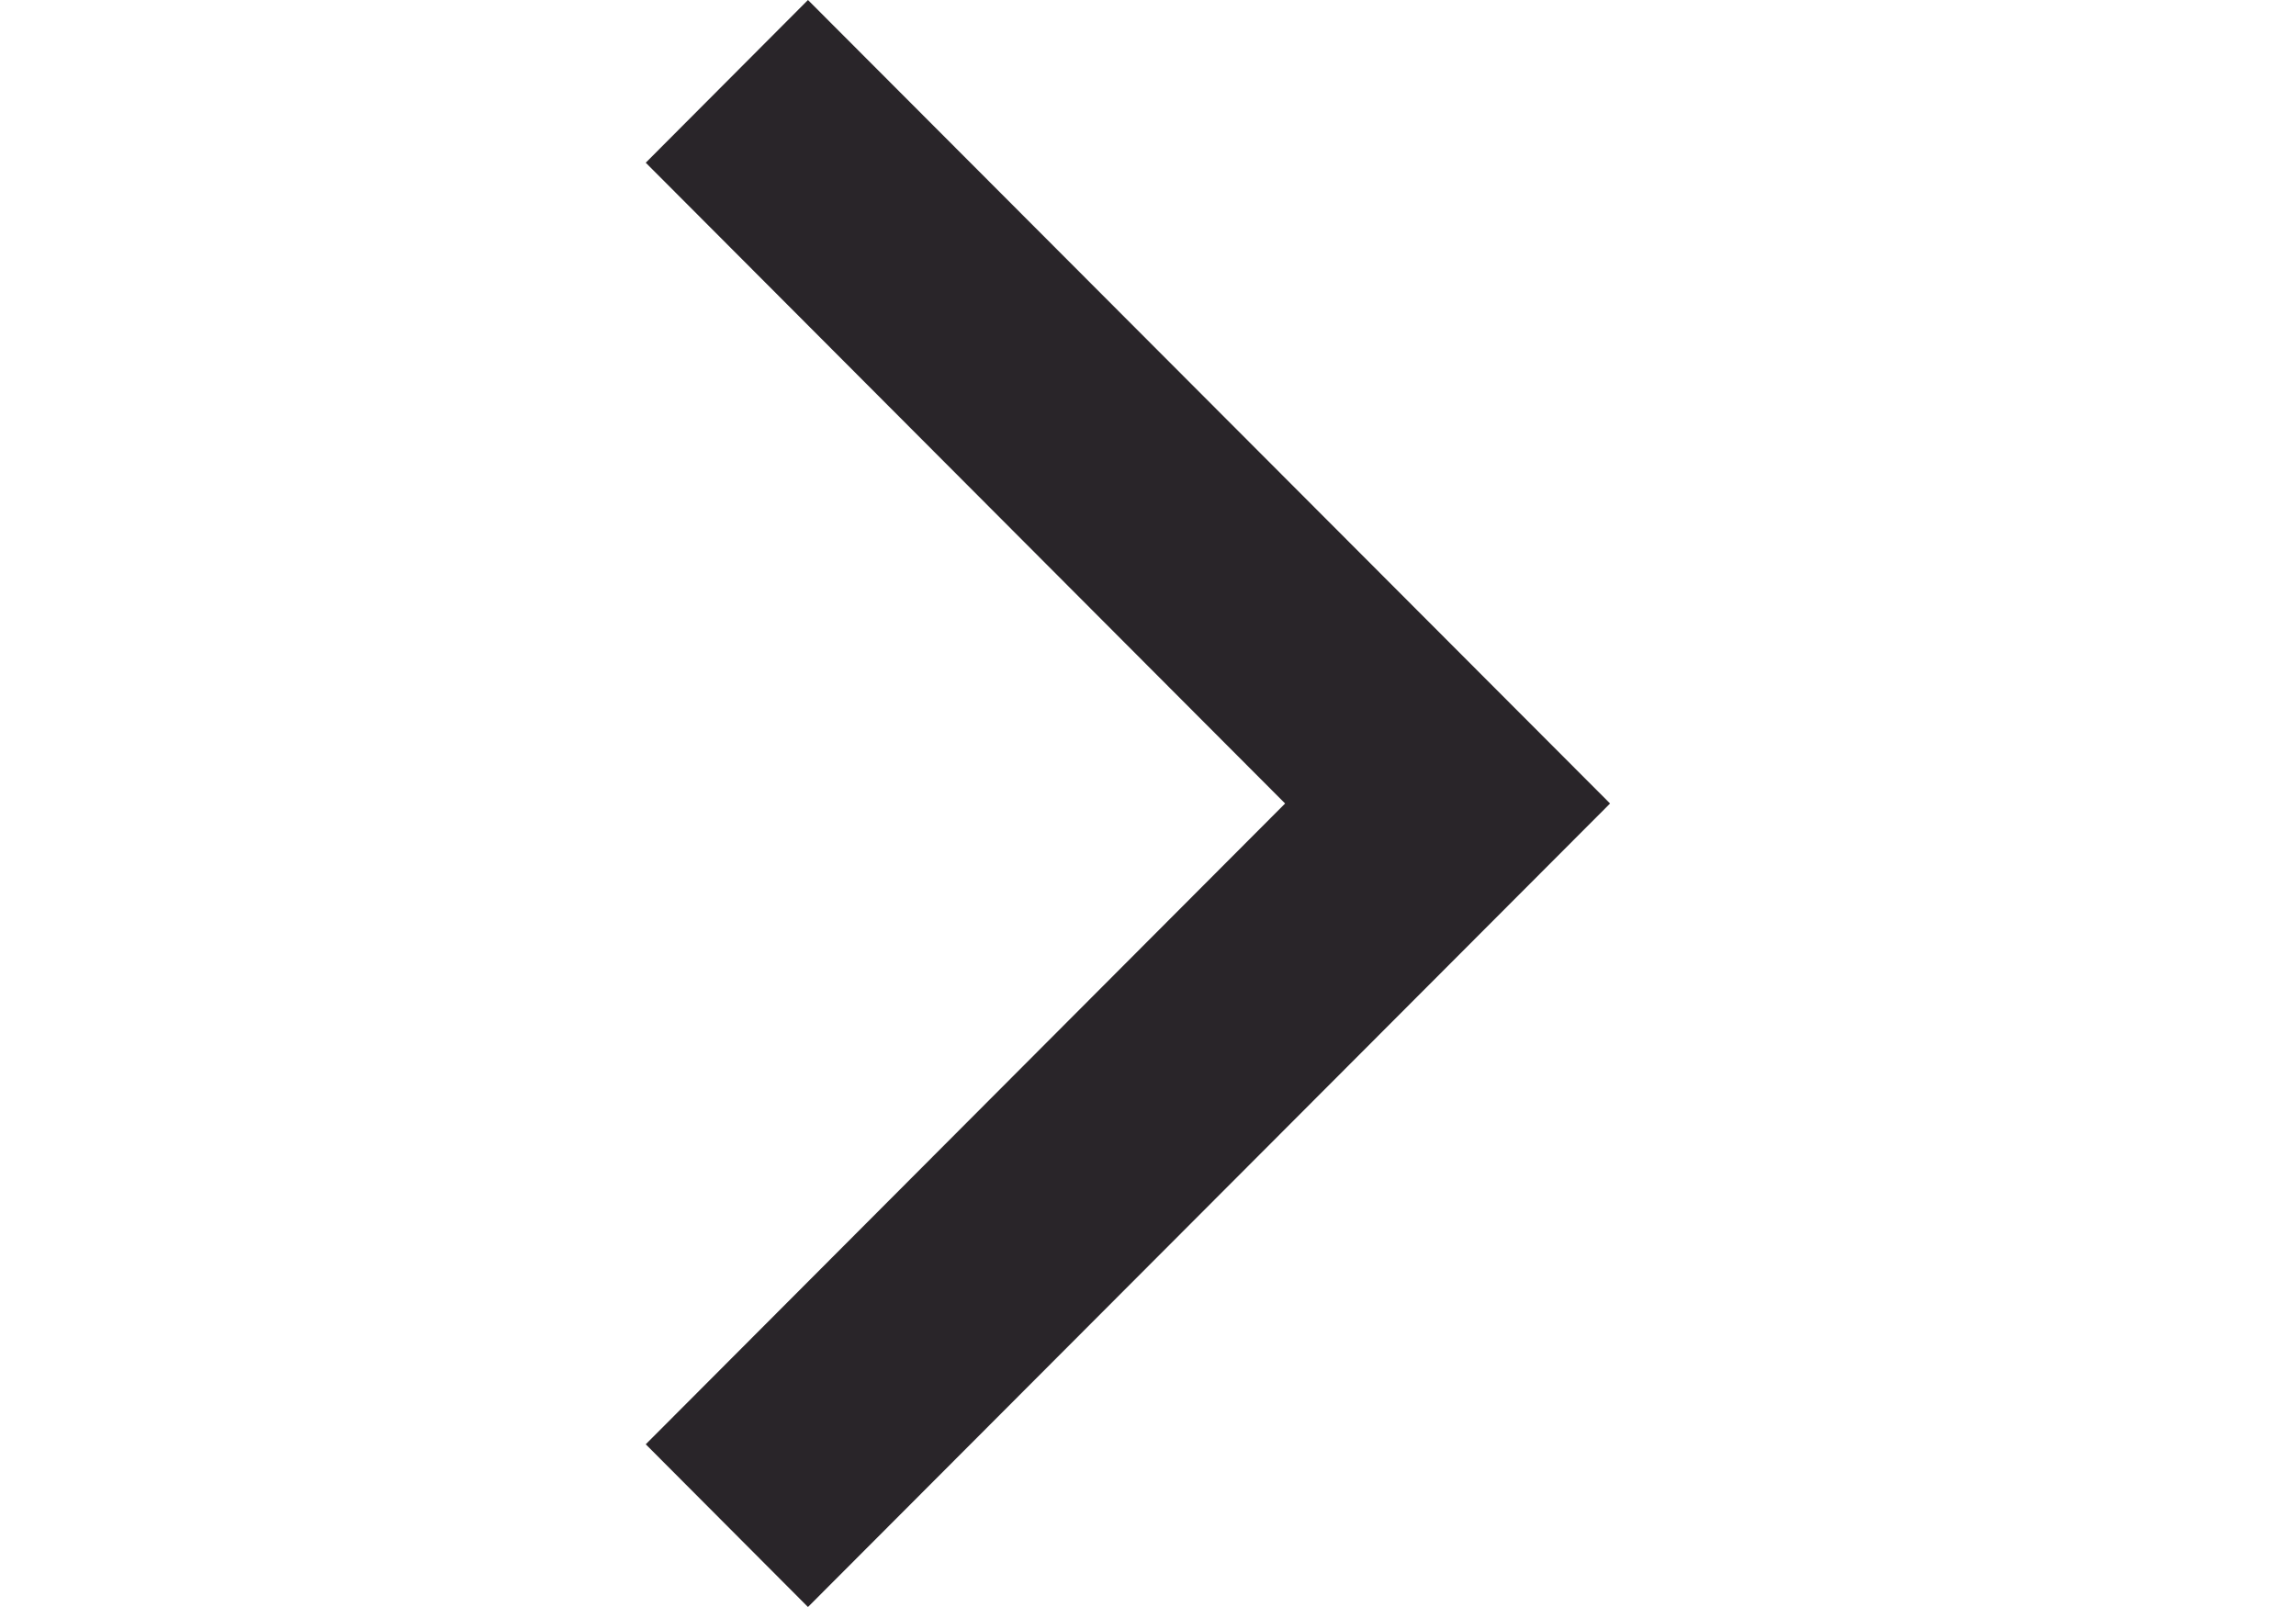
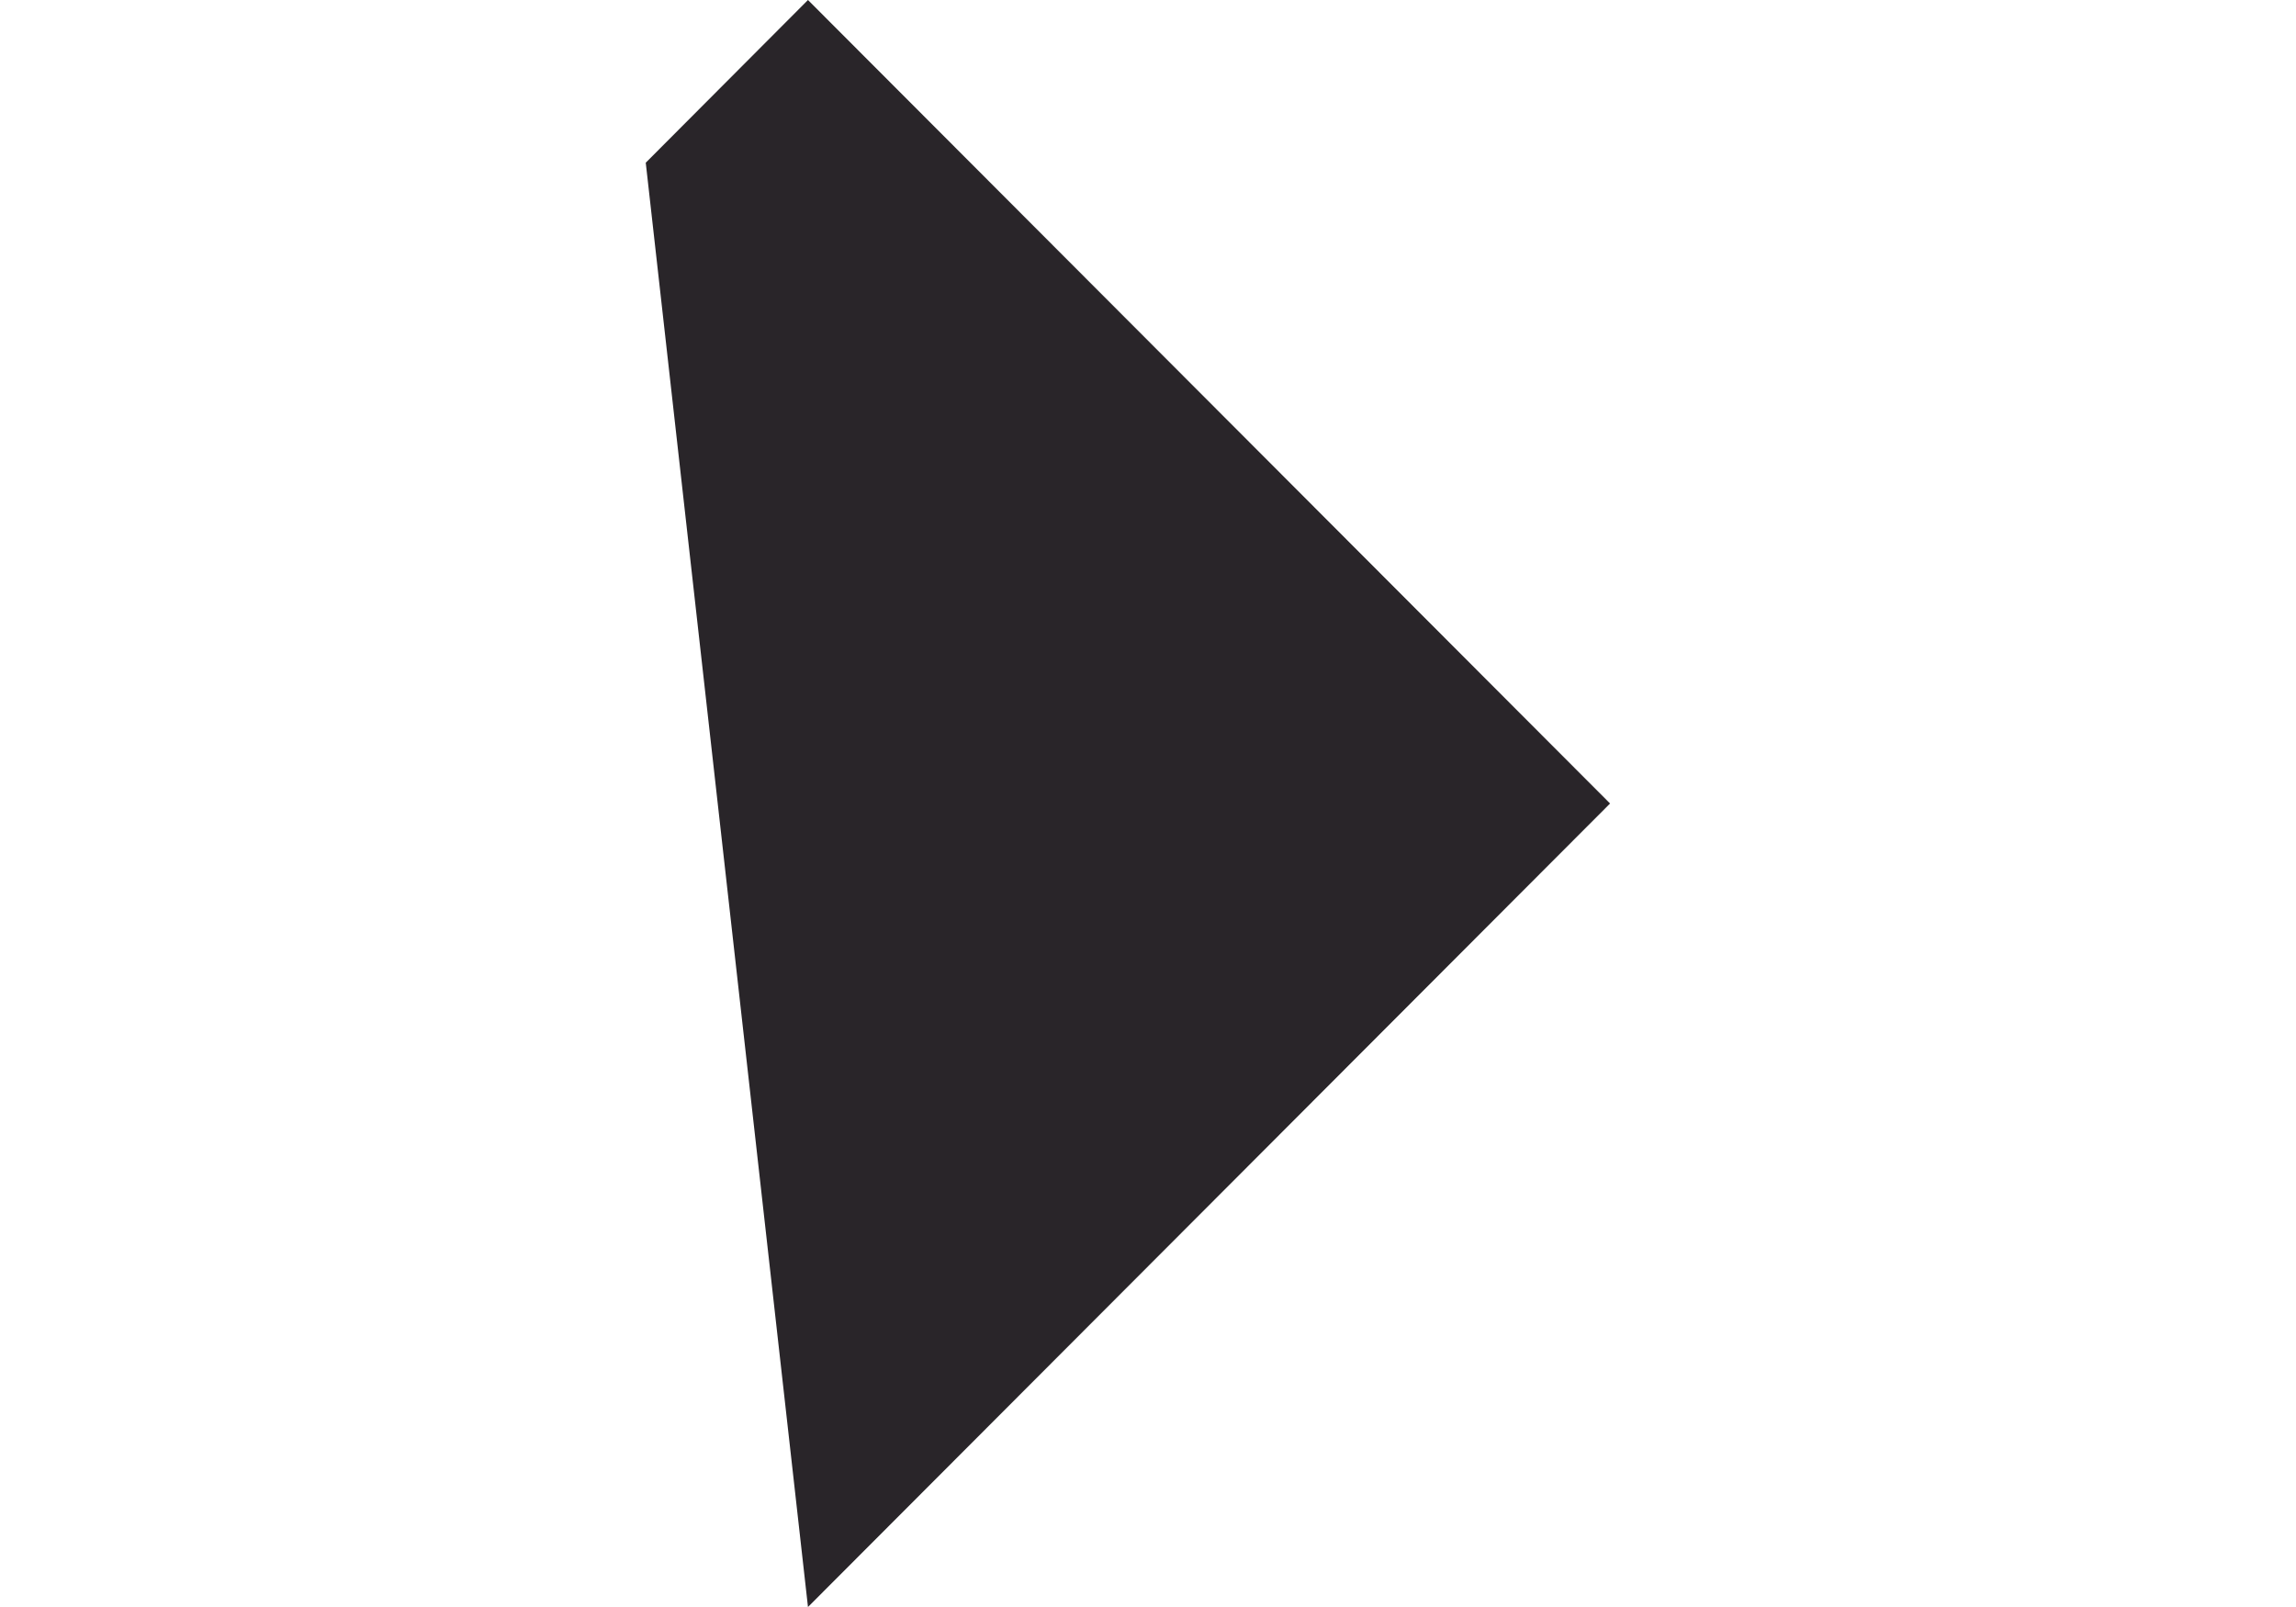
<svg xmlns="http://www.w3.org/2000/svg" width="1em" height="0.7em" viewBox="0 0 10 16" fill="rgb(0, 0, 0)" style="color: rgb(41, 37, 41);">
-   <path fill="currentColor" fill-rule="nonzero" d="M0 1.62L1.615 0 9.6 8l-7.985 8L0 14.38 6.365 8z" />
+   <path fill="currentColor" fill-rule="nonzero" d="M0 1.62L1.615 0 9.6 8l-7.985 8z" />
</svg>